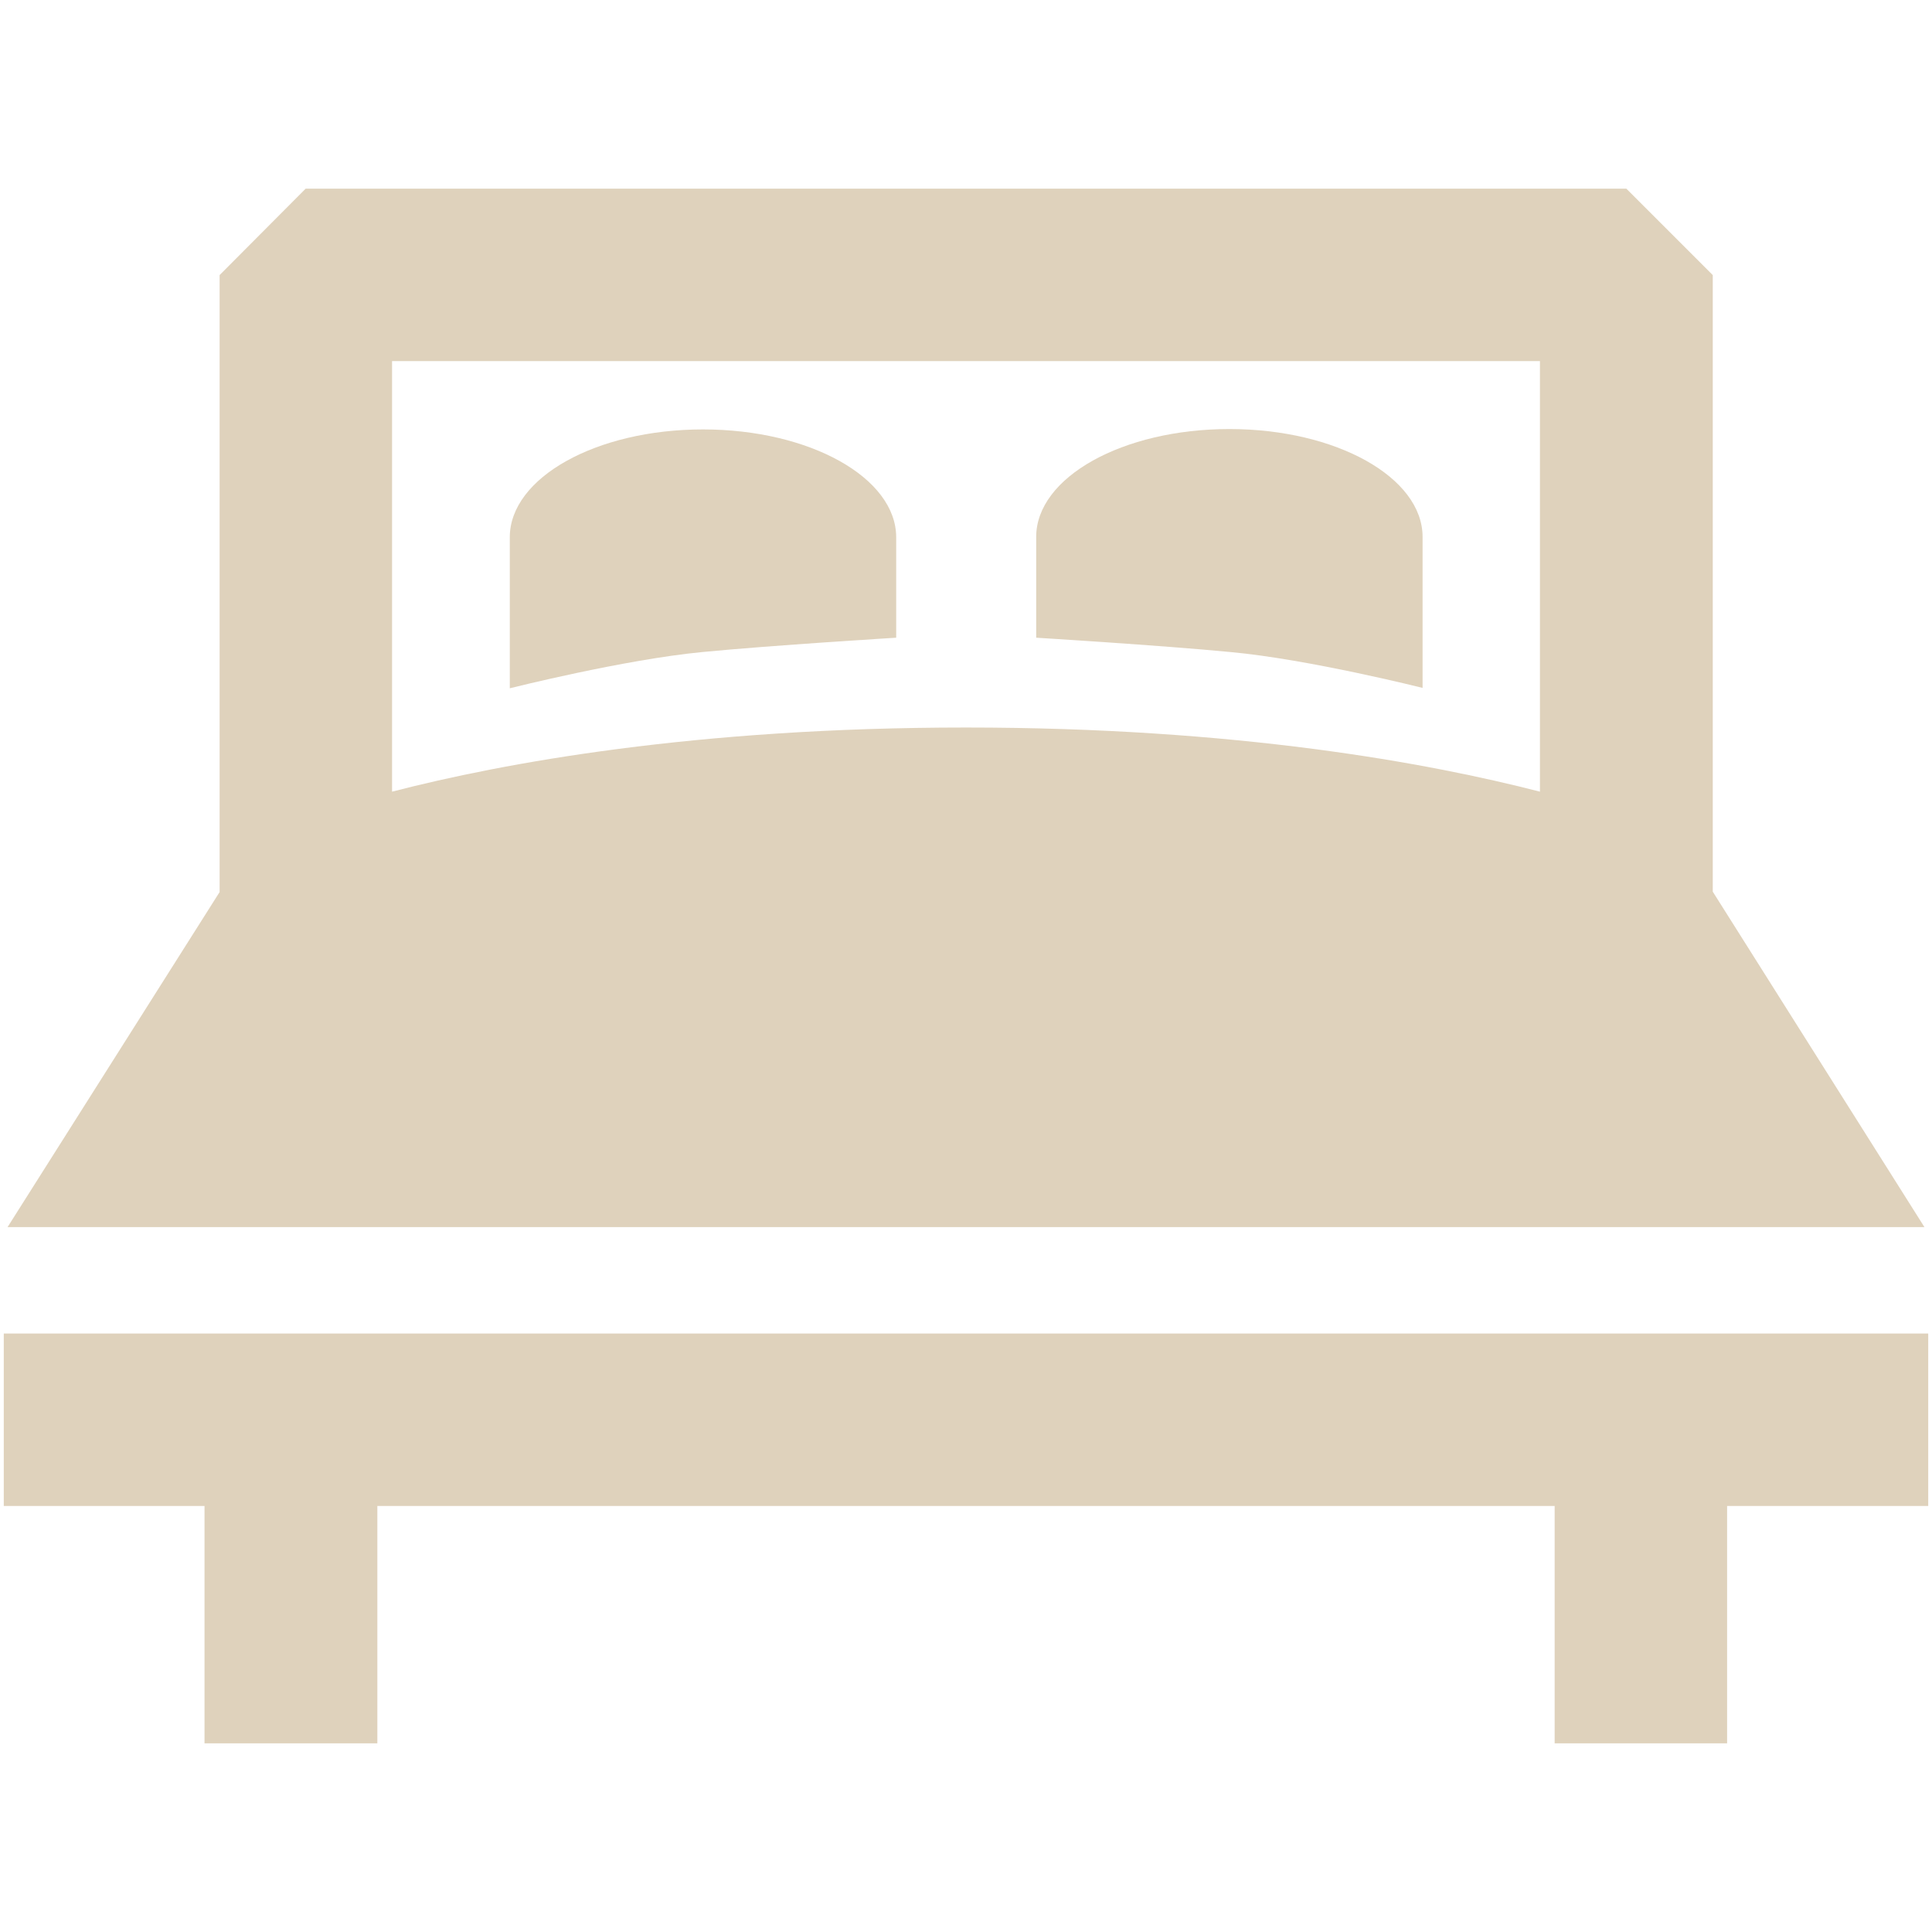
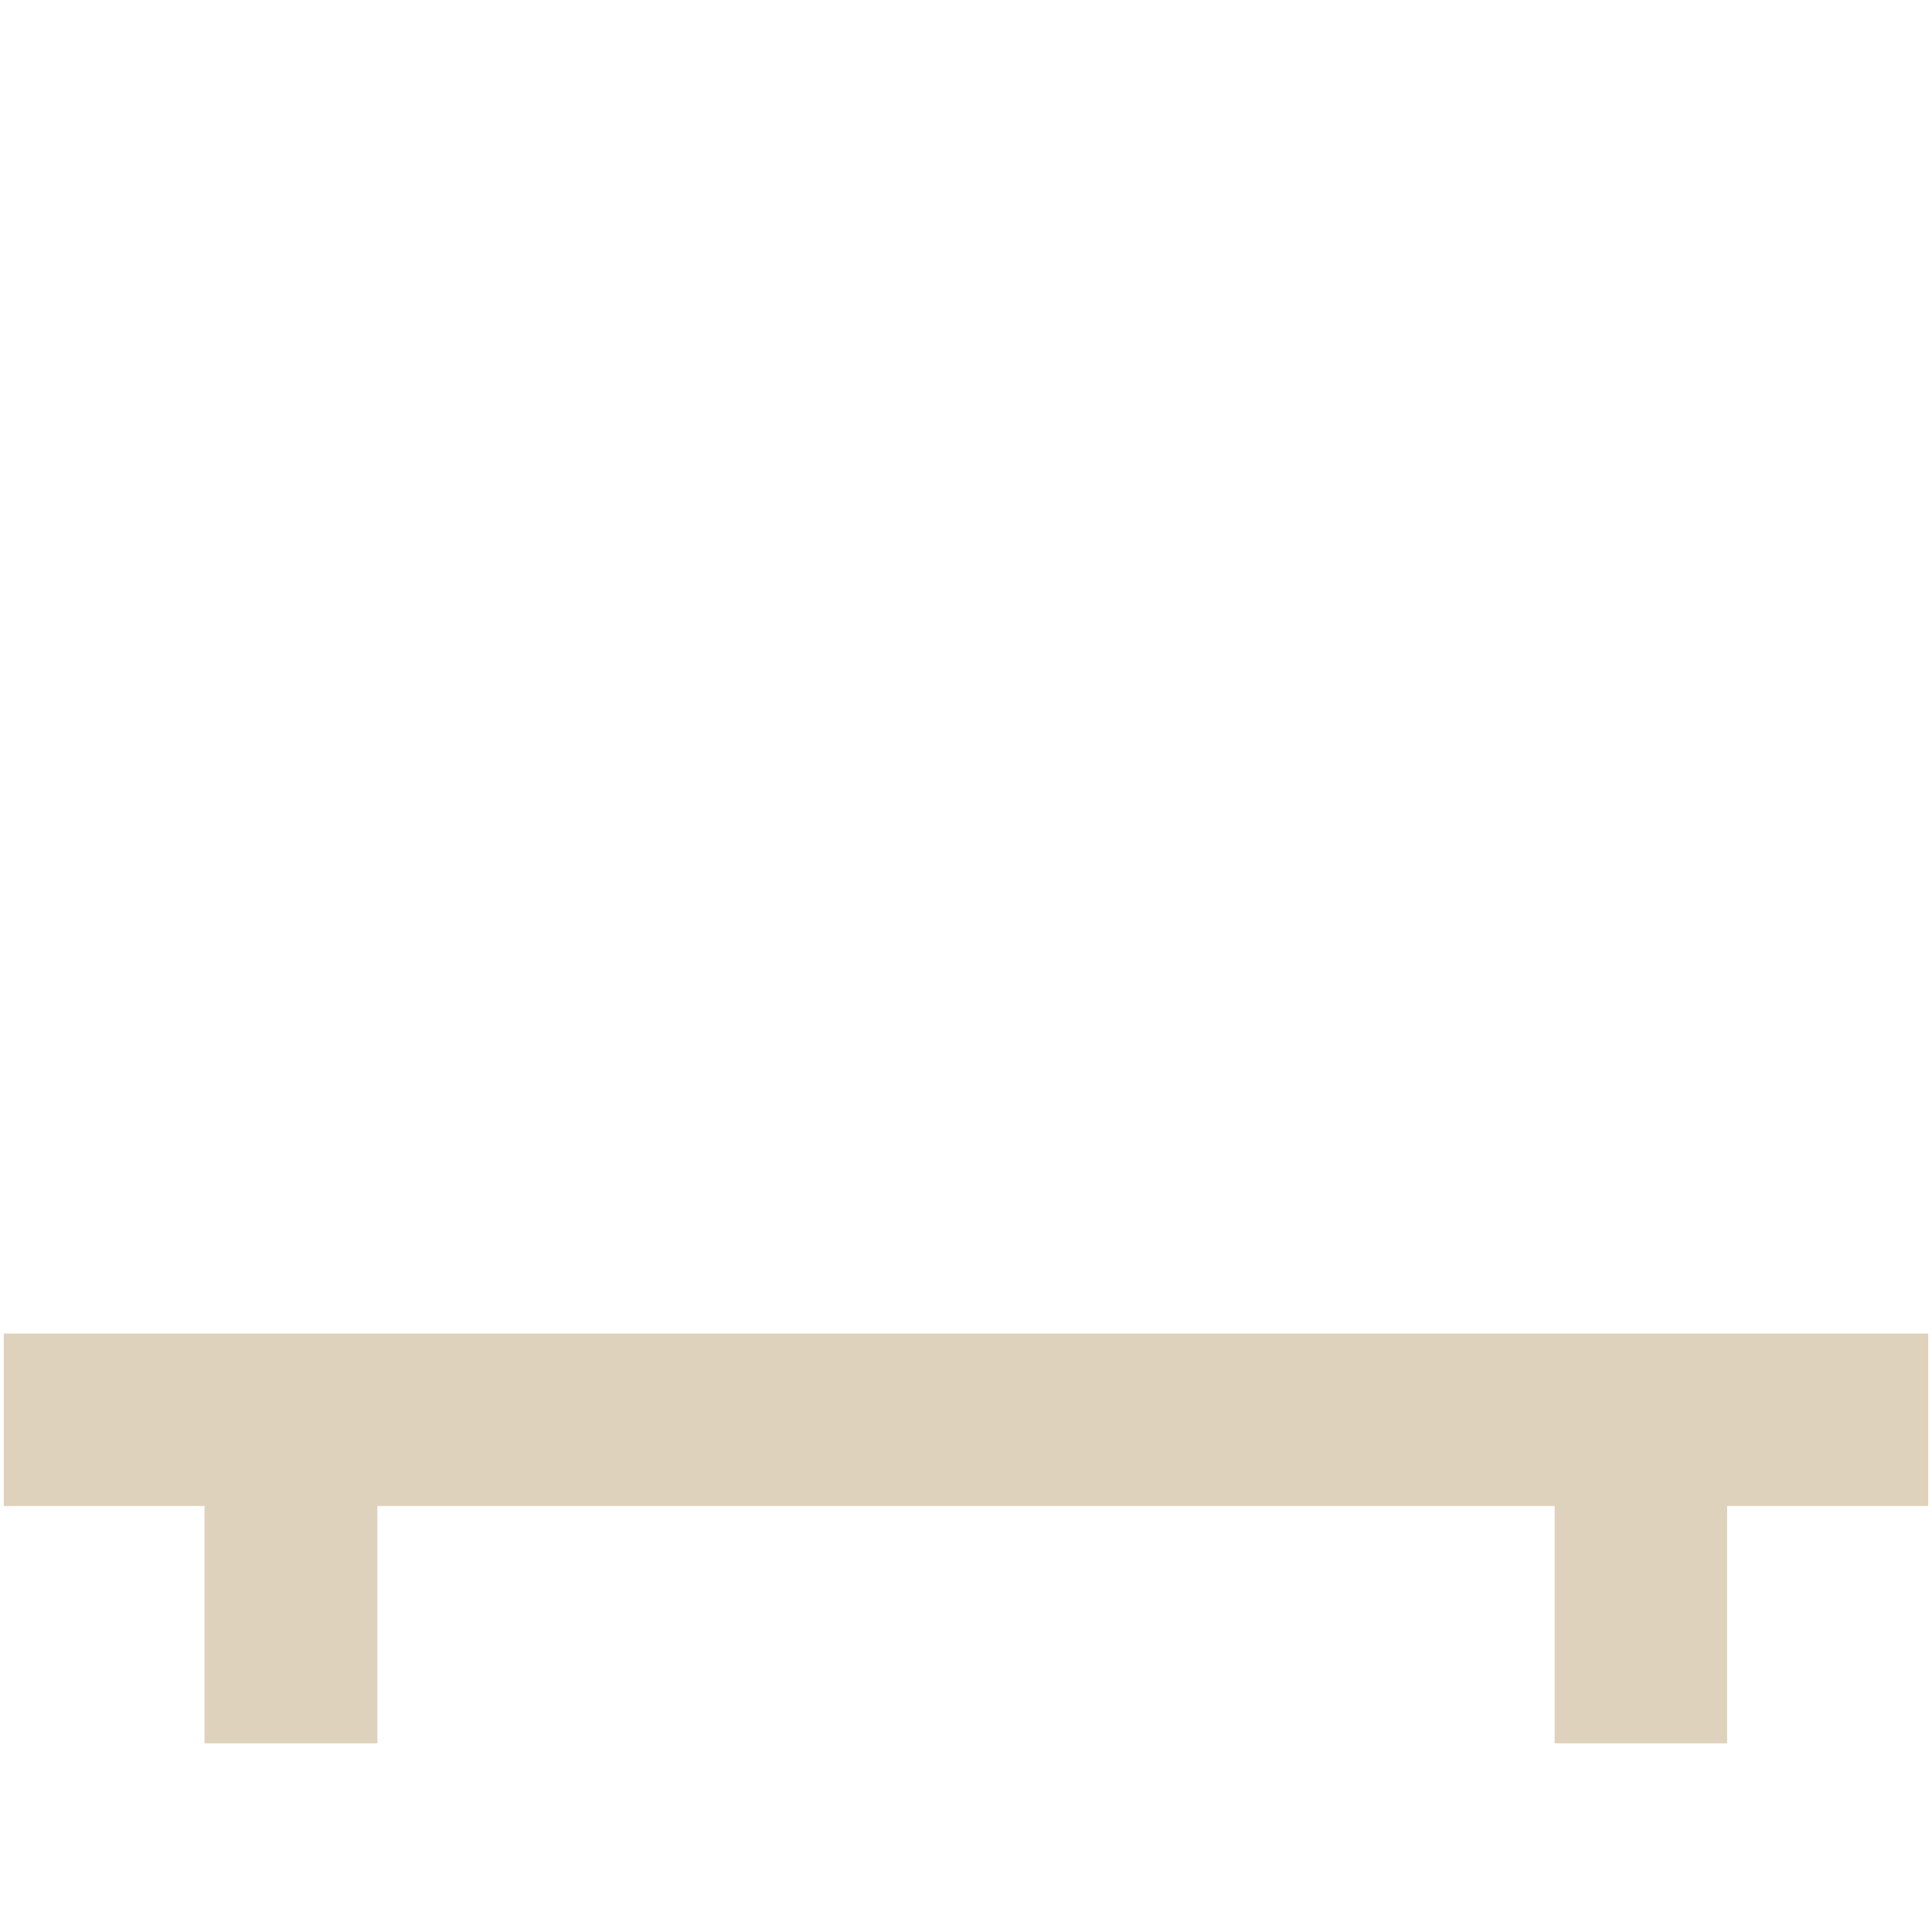
<svg xmlns="http://www.w3.org/2000/svg" version="1.1" id="Layer_1" x="0px" y="0px" width="512px" height="512px" viewBox="0 0 512 512" style="enable-background:new 0 0 512 512;" xml:space="preserve">
  <g>
-     <path fill="#dfd2bc" d="M510,325.2l-56.1-88.9V72.9L431,50H81L58.2,72.9v163.5L2,325.2H510z M408.1,95.7v114.1c-29.5-7.6-80.3-17-152.1-17   s-122.7,9.4-152.1,17V95.7H408.1z" />
    <path fill="#dfd2bc" d="M1,353.4v45.7h53.2V462H100v-62.9h312V462h45.7v-62.9H511v-45.7H1z" />
-     <path fill="#dfd2bc" d="M237.5,169v-26.6c0-15.8-22.9-28.6-51.2-28.6s-51.2,12.8-51.2,28.6v40c0,0,30.2-7.6,51-9.6C204.7,171,237.5,169,237.5,169z   " />
-     <path fill="#dfd2bc" d="M377,182.3v-40c0-15.8-22.9-28.6-51.2-28.6c-28.3,0-51.2,12.8-51.2,28.6V169c0,0,32.8,2,51.5,3.8   C346.8,174.7,377,182.3,377,182.3z" />
  </g>
</svg>